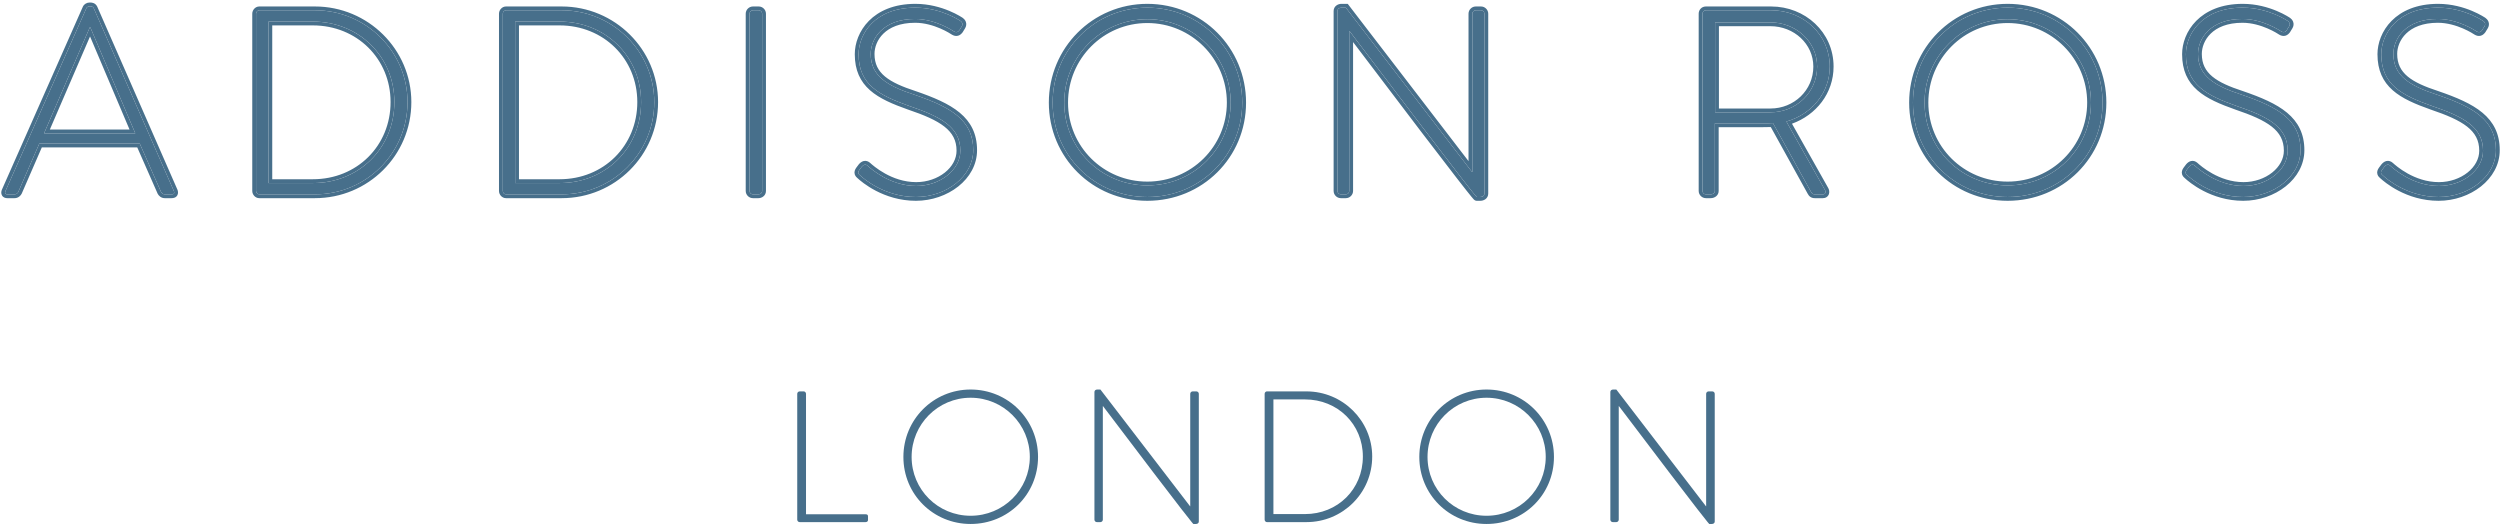
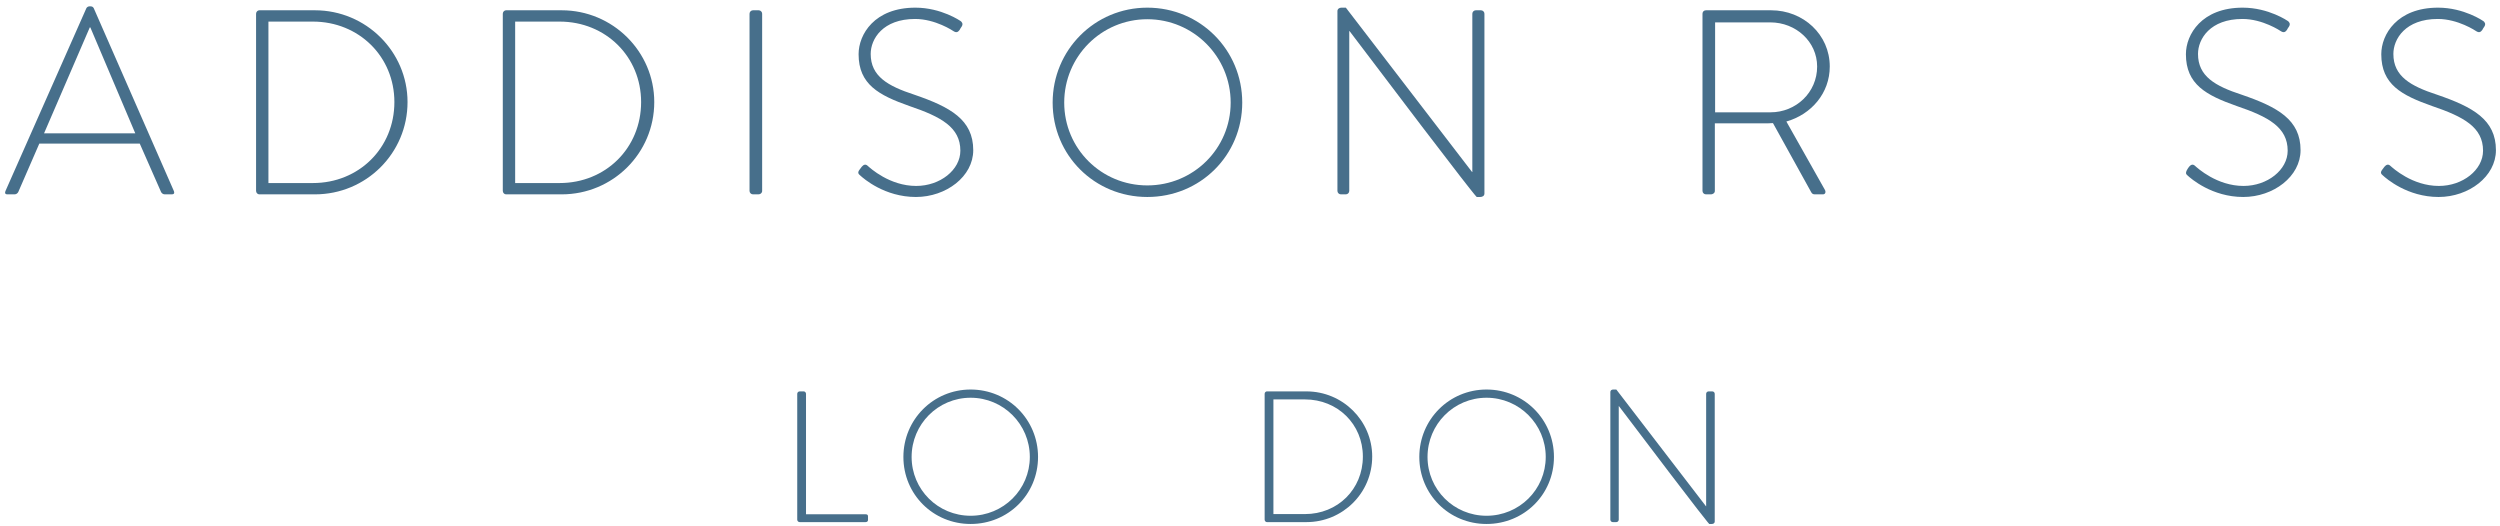
<svg xmlns="http://www.w3.org/2000/svg" width="656" height="138" viewBox="0 0 656 138" fill="none">
  <path d="M1.897 50.999H3.829C4.312 50.999 4.657 50.654 4.795 50.378L10.315 37.682H36.673L42.262 50.378C42.4 50.654 42.745 50.999 43.228 50.999H45.022C45.781 50.999 45.781 50.585 45.643 50.171L24.598 2.147C24.391 1.733 24.046 1.664 23.701 1.664H23.494C23.149 1.664 22.804 1.871 22.666 2.147L1.414 50.171C1.207 50.723 1.414 50.999 1.897 50.999ZM11.557 34.991L23.563 7.184H23.701L35.5 34.991H11.557Z" fill="#476F8B" />
  <path d="M67.193 50.102C67.193 50.585 67.607 50.999 68.021 50.999H82.649C96.035 50.999 106.937 40.235 106.937 26.78C106.937 13.532 96.035 2.699 82.649 2.699H68.021C67.607 2.699 67.193 3.113 67.193 3.596V50.102ZM70.436 48.032V5.666H82.097C94.172 5.666 103.487 14.843 103.487 26.78C103.487 38.855 94.172 48.032 82.097 48.032H70.436Z" fill="#476F8B" />
  <path d="M131.934 50.102C131.934 50.585 132.348 50.999 132.762 50.999H147.39C160.776 50.999 171.678 40.235 171.678 26.78C171.678 13.532 160.776 2.699 147.39 2.699H132.762C132.348 2.699 131.934 3.113 131.934 3.596V50.102ZM135.177 48.032V5.666H146.838C158.913 5.666 168.228 14.843 168.228 26.78C168.228 38.855 158.913 48.032 146.838 48.032H135.177Z" fill="#476F8B" />
  <path d="M196.676 50.102C196.676 50.585 197.09 50.999 197.573 50.999H199.022C199.505 50.999 199.988 50.654 199.988 50.102V3.596C199.988 3.113 199.574 2.699 199.091 2.699H197.573C197.09 2.699 196.676 3.113 196.676 3.596V50.102Z" fill="#476F8B" />
  <path d="M225.709 46.031C226.606 46.859 232.126 51.689 240.337 51.689C248.272 51.689 255.379 46.307 255.379 39.407C255.379 31.403 249.376 28.091 239.923 24.848C232.954 22.571 228.469 20.018 228.469 14.153C228.469 10.22 231.643 4.976 240.13 4.976C245.443 4.976 250.066 8.081 250.273 8.219C250.963 8.633 251.377 8.426 251.791 7.874C251.929 7.598 252.136 7.253 252.343 6.977C252.826 6.218 252.343 5.735 252.067 5.528C252.067 5.528 247.03 2.009 240.199 2.009C229.435 2.009 225.295 9.047 225.295 14.222C225.295 22.157 230.608 24.986 238.612 27.815C246.961 30.644 251.998 33.404 251.998 39.545C251.998 44.582 246.685 48.791 240.406 48.791C233.437 48.791 228.331 44.099 227.641 43.478C227.089 42.995 226.606 43.202 226.123 43.754L225.502 44.582C224.95 45.341 225.295 45.686 225.709 46.031Z" fill="#476F8B" />
  <path d="M276.215 26.918C276.215 40.787 287.255 51.689 301.055 51.689C314.924 51.689 325.964 40.787 325.964 26.918C325.964 13.118 314.924 2.009 301.055 2.009C287.255 2.009 276.215 13.118 276.215 26.918ZM279.25 26.918C279.25 14.843 288.98 5.045 301.055 5.045C313.13 5.045 322.927 14.843 322.927 26.918C322.927 38.993 313.13 48.653 301.055 48.653C288.98 48.653 279.25 38.993 279.25 26.918Z" fill="#476F8B" />
  <path d="M350.942 50.102C350.942 50.585 351.356 50.999 351.839 50.999H353.15C353.633 50.999 354.047 50.585 354.047 50.102V8.15H354.116C386.891 51.482 387.443 51.689 387.512 51.689H388.409C388.961 51.689 389.513 51.413 389.513 50.792V3.596C389.513 3.113 389.099 2.699 388.616 2.699H387.236C386.753 2.699 386.339 3.113 386.339 3.596V45.134C386.339 45.134 386.339 45.134 386.27 45.134L353.15 2.009H351.977C351.425 2.009 350.942 2.354 350.942 2.906V50.102Z" fill="#476F8B" />
  <path d="M446.733 50.102C446.733 50.585 447.147 50.999 447.63 50.999H448.872C449.562 50.999 449.976 50.585 449.976 50.102V32.369H462.672C463.569 32.369 464.328 32.369 465.225 32.3L475.23 50.378C475.437 50.792 475.713 50.999 476.196 50.999H478.335C479.025 50.999 479.163 50.309 478.818 49.757L468.744 31.886C475.299 30.023 480.129 24.434 480.129 17.465C480.129 9.047 473.16 2.699 464.742 2.699H447.63C447.078 2.699 446.733 3.113 446.733 3.596V50.102ZM450.045 29.471V5.873H464.535C471.228 5.873 476.817 10.91 476.817 17.465C476.817 24.296 471.228 29.471 464.604 29.471H450.045Z" fill="#476F8B" />
-   <path d="M501.96 26.918C501.96 40.787 513 51.689 526.8 51.689C540.669 51.689 551.709 40.787 551.709 26.918C551.709 13.118 540.669 2.009 526.8 2.009C513 2.009 501.96 13.118 501.96 26.918ZM504.996 26.918C504.996 14.843 514.725 5.045 526.8 5.045C538.875 5.045 548.673 14.843 548.673 26.918C548.673 38.993 538.875 48.653 526.8 48.653C514.725 48.653 504.996 38.993 504.996 26.918Z" fill="#476F8B" />
-   <path d="M573.997 46.031C574.894 46.859 580.414 51.689 588.625 51.689C596.56 51.689 603.667 46.307 603.667 39.407C603.667 31.403 597.664 28.091 588.211 24.848C581.242 22.571 576.757 20.018 576.757 14.153C576.757 10.22 579.931 4.976 588.418 4.976C593.731 4.976 598.354 8.081 598.561 8.219C599.251 8.633 599.665 8.426 600.079 7.874C600.217 7.598 600.424 7.253 600.631 6.977C601.114 6.218 600.631 5.735 600.355 5.528C600.355 5.528 595.318 2.009 588.487 2.009C577.723 2.009 573.583 9.047 573.583 14.222C573.583 22.157 578.896 24.986 586.9 27.815C595.249 30.644 600.286 33.404 600.286 39.545C600.286 44.582 594.973 48.791 588.694 48.791C581.725 48.791 576.619 44.099 575.929 43.478C575.377 42.995 574.894 43.202 574.411 43.754L573.79 44.582C573.238 45.341 573.583 45.686 573.997 46.031Z" fill="#476F8B" />
+   <path d="M573.997 46.031C574.894 46.859 580.414 51.689 588.625 51.689C596.56 51.689 603.667 46.307 603.667 39.407C603.667 31.403 597.664 28.091 588.211 24.848C581.242 22.571 576.757 20.018 576.757 14.153C576.757 10.22 579.931 4.976 588.418 4.976C593.731 4.976 598.354 8.081 598.561 8.219C599.251 8.633 599.665 8.426 600.079 7.874C600.217 7.598 600.424 7.253 600.631 6.977C601.114 6.218 600.631 5.735 600.355 5.528C600.355 5.528 595.318 2.009 588.487 2.009C577.723 2.009 573.583 9.047 573.583 14.222C573.583 22.157 578.896 24.986 586.9 27.815C595.249 30.644 600.286 33.404 600.286 39.545C600.286 44.582 594.973 48.791 588.694 48.791C581.725 48.791 576.619 44.099 575.929 43.478C575.377 42.995 574.894 43.202 574.411 43.754C573.238 45.341 573.583 45.686 573.997 46.031Z" fill="#476F8B" />
  <path d="M625.262 46.031C626.159 46.859 631.679 51.689 639.89 51.689C647.825 51.689 654.932 46.307 654.932 39.407C654.932 31.403 648.929 28.091 639.476 24.848C632.507 22.571 628.022 20.018 628.022 14.153C628.022 10.22 631.196 4.976 639.683 4.976C644.996 4.976 649.619 8.081 649.826 8.219C650.516 8.633 650.93 8.426 651.344 7.874C651.482 7.598 651.689 7.253 651.896 6.977C652.379 6.218 651.896 5.735 651.62 5.528C651.62 5.528 646.583 2.009 639.752 2.009C628.988 2.009 624.848 9.047 624.848 14.222C624.848 22.157 630.161 24.986 638.165 27.815C646.514 30.644 651.551 33.404 651.551 39.545C651.551 44.582 646.238 48.791 639.959 48.791C632.99 48.791 627.884 44.099 627.194 43.478C626.642 42.995 626.159 43.202 625.676 43.754L625.055 44.582C624.503 45.341 624.848 45.686 625.262 46.031Z" fill="#476F8B" />
-   <path fill-rule="evenodd" clip-rule="evenodd" d="M5.701 50.801L5.689 50.825C5.443 51.319 4.81 51.999 3.829 51.999H1.897C1.507 51.999 0.902 51.887 0.549 51.322C0.214 50.787 0.336 50.199 0.478 49.82L0.488 49.793L21.761 1.721L21.772 1.7C22.094 1.055 22.805 0.664 23.494 0.664H23.701C23.926 0.664 24.263 0.684 24.607 0.837C24.983 1.003 25.289 1.293 25.492 1.7L25.504 1.722L46.577 49.812L46.592 49.855C46.665 50.074 46.838 50.638 46.563 51.188C46.227 51.86 45.527 51.999 45.022 51.999H43.228C42.247 51.999 41.614 51.319 41.368 50.825L41.357 50.803L36.021 38.682H10.971L5.701 50.801ZM10.315 37.682H36.673L42.262 50.378C42.4 50.654 42.745 50.999 43.228 50.999H45.022C45.781 50.999 45.781 50.585 45.643 50.171L24.598 2.147C24.391 1.733 24.046 1.664 23.701 1.664H23.494C23.149 1.664 22.804 1.871 22.666 2.147L1.414 50.171C1.207 50.723 1.414 50.999 1.897 50.999H3.829C4.312 50.999 4.657 50.654 4.795 50.378L10.315 37.682ZM11.557 34.991H35.5L23.701 7.184H23.563L11.557 34.991ZM13.078 33.991H33.989L23.625 9.564L13.078 33.991ZM66.726 51.419C66.417 51.093 66.193 50.63 66.193 50.102V3.596C66.193 3.068 66.417 2.605 66.726 2.279C67.029 1.959 67.485 1.699 68.021 1.699H82.649C96.58 1.699 107.937 12.972 107.937 26.78C107.937 40.793 96.582 51.999 82.649 51.999H68.021C67.485 51.999 67.029 51.739 66.726 51.419ZM71.436 6.666V47.032H82.097C93.628 47.032 102.487 38.294 102.487 26.78C102.487 15.408 93.633 6.666 82.097 6.666H71.436ZM131.467 51.419C131.158 51.093 130.935 50.63 130.935 50.102V3.596C130.935 3.068 131.158 2.605 131.467 2.279C131.77 1.959 132.226 1.699 132.763 1.699H147.391C161.321 1.699 172.679 12.972 172.679 26.78C172.679 40.793 161.323 51.999 147.391 51.999H132.763C132.226 51.999 131.77 51.739 131.467 51.419ZM136.178 6.666V47.032H146.839C158.37 47.032 167.229 38.294 167.229 26.78C167.229 15.408 158.374 6.666 146.839 6.666H136.178ZM197.573 51.999C196.538 51.999 195.676 51.137 195.676 50.102V3.596C195.676 2.561 196.538 1.699 197.573 1.699H199.091C200.126 1.699 200.988 2.561 200.988 3.596V50.102C200.988 51.345 199.907 51.999 199.022 51.999H197.573ZM239.923 24.848C249.376 28.091 255.379 31.403 255.379 39.407C255.379 46.307 248.272 51.689 240.337 51.689C232.126 51.689 226.606 46.859 225.709 46.031C225.295 45.686 224.95 45.341 225.502 44.582L226.123 43.754C226.606 43.202 227.089 42.995 227.641 43.478L227.672 43.506C228.471 44.227 233.532 48.791 240.406 48.791C246.685 48.791 251.998 44.582 251.998 39.545C251.998 33.404 246.961 30.644 238.612 27.815C230.608 24.986 225.295 22.157 225.295 14.222C225.295 9.047 229.435 2.009 240.199 2.009C247.03 2.009 252.067 5.528 252.067 5.528C252.343 5.735 252.826 6.218 252.343 6.977C252.136 7.253 251.929 7.598 251.791 7.874C251.377 8.426 250.963 8.633 250.273 8.219L250.269 8.216C250.013 8.046 245.412 4.976 240.13 4.976C231.643 4.976 228.469 10.22 228.469 14.153C228.469 20.018 232.954 22.571 239.923 24.848ZM225.05 46.784C226.06 47.712 231.798 52.689 240.337 52.689C248.601 52.689 256.379 47.059 256.379 39.407C256.379 35.097 254.737 31.99 251.836 29.574C248.999 27.212 244.978 25.525 240.247 23.902L240.24 23.9L240.233 23.898C236.763 22.764 234.058 21.603 232.222 20.077C230.446 18.602 229.469 16.774 229.469 14.153C229.469 12.443 230.162 10.412 231.814 8.807C233.451 7.215 236.101 5.976 240.13 5.976C245.106 5.976 249.5 8.906 249.717 9.05L249.738 9.064L249.758 9.077C250.235 9.362 250.803 9.544 251.41 9.37C251.972 9.21 252.345 8.802 252.591 8.474L252.645 8.402L252.685 8.321C252.799 8.093 252.976 7.8 253.143 7.577L253.166 7.546L253.186 7.514C253.582 6.892 253.643 6.248 253.42 5.68C253.224 5.182 252.859 4.872 252.667 4.728L252.653 4.718L252.639 4.708L252.067 5.528C252.639 4.708 252.64 4.709 252.639 4.708L252.632 4.703L252.617 4.692C252.604 4.684 252.586 4.672 252.564 4.657C252.52 4.627 252.456 4.586 252.374 4.533C252.21 4.429 251.973 4.283 251.668 4.109C251.059 3.762 250.179 3.303 249.079 2.845C246.883 1.931 243.783 1.009 240.199 1.009C234.585 1.009 230.591 2.851 227.999 5.472C225.425 8.074 224.295 11.384 224.295 14.222C224.295 18.459 225.733 21.43 228.291 23.683C230.78 25.878 234.279 27.344 238.279 28.758L238.291 28.762C242.462 30.175 245.662 31.529 247.817 33.224C249.909 34.869 250.998 36.817 250.998 39.545C250.998 41.694 249.865 43.738 247.934 45.275C246.004 46.81 243.328 47.791 240.406 47.791C233.921 47.791 229.103 43.449 228.334 42.756L228.31 42.735L228.299 42.725C227.845 42.328 227.264 42.101 226.621 42.256C226.066 42.39 225.654 42.771 225.37 43.096L225.345 43.124L224.697 43.988L224.693 43.994C224.325 44.499 224.087 45.106 224.287 45.756C224.45 46.286 224.862 46.628 225.05 46.784ZM301.055 52.689C286.708 52.689 275.215 41.345 275.215 26.918C275.215 12.569 286.699 1.009 301.055 1.009C315.478 1.009 326.964 12.568 326.964 26.918C326.964 41.347 315.469 52.689 301.055 52.689ZM301.055 6.045C289.536 6.045 280.251 15.391 280.251 26.918C280.251 38.437 289.528 47.653 301.055 47.653C312.586 47.653 321.928 38.432 321.928 26.918C321.928 15.395 312.577 6.045 301.055 6.045ZM353.15 2.009L386.27 45.134H386.339V3.596C386.339 3.113 386.753 2.699 387.236 2.699H388.616C389.099 2.699 389.513 3.113 389.513 3.596V50.792C389.513 51.413 388.961 51.689 388.409 51.689H387.512C387.444 51.689 386.902 51.486 355.047 9.381C354.74 8.974 354.429 8.564 354.116 8.15H354.047V50.102C354.047 50.585 353.633 50.999 353.15 50.999H351.839C351.356 50.999 350.942 50.585 350.942 50.102V2.906C350.942 2.354 351.425 2.009 351.977 2.009H353.15ZM355.047 11.038V50.102C355.047 51.137 354.185 51.999 353.15 51.999H351.839C350.804 51.999 349.942 51.137 349.942 50.102V2.906C349.942 1.624 351.07 1.009 351.977 1.009H353.643L385.339 42.28V3.596C385.339 2.561 386.201 1.699 387.236 1.699H388.616C389.651 1.699 390.513 2.561 390.513 3.596V50.792C390.513 51.446 390.202 51.967 389.746 52.289C389.328 52.586 388.833 52.689 388.409 52.689H387.512C387.401 52.689 387.262 52.671 387.115 52.609C387.002 52.561 386.921 52.503 386.879 52.471C386.797 52.408 386.726 52.337 386.676 52.284C386.565 52.166 386.39 51.965 386.102 51.615C385.519 50.907 384.411 49.517 382.289 46.782C378.193 41.505 370.298 31.192 355.047 11.038ZM447.631 51.999C446.595 51.999 445.734 51.137 445.734 50.102V3.596C445.734 2.612 446.476 1.699 447.631 1.699H464.743C473.658 1.699 481.13 8.442 481.13 17.465C481.13 24.499 476.536 30.177 470.217 32.462L479.68 49.249C479.96 49.709 480.103 50.314 479.917 50.891C479.819 51.197 479.626 51.49 479.325 51.702C479.025 51.912 478.677 51.999 478.336 51.999H476.197C475.807 51.999 475.411 51.913 475.055 51.676C474.716 51.449 474.497 51.142 474.346 50.846L464.657 33.337C463.985 33.369 463.364 33.369 462.687 33.369H450.977V50.102C450.977 51.27 449.972 51.999 448.873 51.999H447.631ZM465.226 32.3L475.231 50.378C475.438 50.792 475.714 50.999 476.197 50.999H478.336C479.026 50.999 479.164 50.309 478.819 49.757L468.745 31.886C469.074 31.793 469.399 31.69 469.719 31.578C475.772 29.458 480.13 24.084 480.13 17.465C480.13 9.047 473.161 2.699 464.743 2.699H447.631C447.079 2.699 446.734 3.113 446.734 3.596V50.102C446.734 50.585 447.148 50.999 447.631 50.999H448.873C449.563 50.999 449.977 50.585 449.977 50.102V32.369H462.673C463.57 32.369 464.329 32.369 465.226 32.3ZM451.046 6.873V28.471H464.605C470.71 28.471 475.818 23.711 475.818 17.465C475.818 11.529 470.745 6.873 464.536 6.873H451.046ZM526.801 52.689C512.454 52.689 500.961 41.345 500.961 26.918C500.961 12.569 512.445 1.009 526.801 1.009C541.224 1.009 552.71 12.568 552.71 26.918C552.71 41.347 541.215 52.689 526.801 52.689ZM526.801 6.045C515.282 6.045 505.997 15.391 505.997 26.918C505.997 38.437 515.274 47.653 526.801 47.653C538.332 47.653 547.674 38.432 547.674 26.918C547.674 15.395 538.323 6.045 526.801 6.045ZM588.211 24.848C597.664 28.091 603.667 31.403 603.667 39.407C603.667 46.307 596.56 51.689 588.625 51.689C580.414 51.689 574.894 46.859 573.997 46.031C573.583 45.686 573.238 45.341 573.79 44.582L574.411 43.754C574.894 43.202 575.377 42.995 575.929 43.478L575.96 43.506C576.76 44.227 581.821 48.791 588.694 48.791C594.973 48.791 600.286 44.582 600.286 39.545C600.286 33.404 595.249 30.644 586.9 27.815C578.896 24.986 573.583 22.157 573.583 14.222C573.583 9.047 577.723 2.009 588.487 2.009C595.318 2.009 600.355 5.528 600.355 5.528C600.631 5.735 601.114 6.218 600.631 6.977C600.424 7.253 600.217 7.598 600.079 7.874C599.665 8.426 599.251 8.633 598.561 8.219L598.557 8.216C598.3 8.045 593.7 4.976 588.418 4.976C579.931 4.976 576.757 10.22 576.757 14.153C576.757 20.018 581.242 22.571 588.211 24.848ZM573.339 46.784C574.351 47.714 580.089 52.689 588.625 52.689C596.889 52.689 604.667 47.059 604.667 39.407C604.667 35.097 603.026 31.99 600.124 29.574C597.288 27.212 593.267 25.525 588.536 23.902L588.529 23.9L588.522 23.898C585.051 22.764 582.346 21.603 580.51 20.077C578.735 18.602 577.757 16.774 577.757 14.153C577.757 12.443 578.451 10.412 580.102 8.807C581.74 7.215 584.389 5.976 588.418 5.976C593.395 5.976 597.789 8.906 598.005 9.05L598.006 9.051L598.026 9.064L598.047 9.077C598.523 9.362 599.092 9.544 599.698 9.37C600.261 9.21 600.633 8.802 600.879 8.474L600.933 8.402L600.974 8.321C601.088 8.093 601.264 7.8 601.431 7.577L601.454 7.546L601.475 7.514C601.87 6.892 601.932 6.248 601.708 5.68C601.513 5.182 601.147 4.872 600.955 4.728L600.942 4.718L600.928 4.708L600.355 5.528C600.927 4.709 600.928 4.709 600.928 4.708L600.927 4.707L600.925 4.706L600.92 4.703L600.905 4.692C600.892 4.684 600.875 4.672 600.853 4.657C600.808 4.627 600.745 4.586 600.663 4.533C600.499 4.429 600.261 4.283 599.956 4.109C599.347 3.762 598.467 3.303 597.367 2.845C595.171 1.931 592.071 1.009 588.487 1.009C582.874 1.009 578.88 2.851 576.288 5.472C573.713 8.074 572.583 11.384 572.583 14.222C572.583 18.459 574.022 21.43 576.579 23.683C579.068 25.878 582.567 27.344 586.567 28.758L586.579 28.762C590.75 30.175 593.95 31.529 596.106 33.224C598.197 34.869 599.286 36.817 599.286 39.545C599.286 41.694 598.153 43.738 596.222 45.275C594.292 46.81 591.616 47.791 588.694 47.791C582.21 47.791 577.391 43.449 576.622 42.756L576.598 42.735L576.588 42.725C576.134 42.328 575.552 42.101 574.91 42.256C574.354 42.39 573.943 42.771 573.659 43.096L573.634 43.124L572.99 43.982L572.986 43.988L572.981 43.994C572.614 44.499 572.376 45.106 572.576 45.756C572.739 46.286 573.15 46.628 573.338 46.783L573.339 46.784ZM639.476 24.848C648.929 28.091 654.932 31.403 654.932 39.407C654.932 46.307 647.825 51.689 639.89 51.689C631.679 51.689 626.159 46.859 625.262 46.031C624.848 45.686 624.503 45.341 625.055 44.582L625.676 43.754C626.159 43.202 626.642 42.995 627.194 43.478L627.225 43.506C628.025 44.227 633.086 48.791 639.959 48.791C646.238 48.791 651.551 44.582 651.551 39.545C651.551 33.404 646.514 30.644 638.165 27.815C630.161 24.986 624.848 22.157 624.848 14.222C624.848 9.047 628.988 2.009 639.752 2.009C646.583 2.009 651.62 5.528 651.62 5.528C651.896 5.735 652.379 6.218 651.896 6.977C651.689 7.253 651.482 7.598 651.344 7.874C650.93 8.426 650.516 8.633 649.826 8.219L649.822 8.216C649.565 8.045 644.965 4.976 639.683 4.976C631.196 4.976 628.022 10.22 628.022 14.153C628.022 20.018 632.507 22.571 639.476 24.848ZM624.604 46.784C625.616 47.714 631.354 52.689 639.89 52.689C648.154 52.689 655.932 47.059 655.932 39.407C655.932 35.097 654.291 31.99 651.389 29.574C648.553 27.212 644.531 25.525 639.8 23.902L639.793 23.9L639.786 23.898C636.316 22.764 633.611 21.603 631.775 20.077C630 18.602 629.022 16.774 629.022 14.153C629.022 12.443 629.716 10.412 631.367 8.807C633.004 7.215 635.654 5.976 639.683 5.976C644.659 5.976 649.053 8.906 649.27 9.05L649.271 9.051L649.291 9.064L649.311 9.077C649.788 9.362 650.356 9.544 650.963 9.37C651.526 9.21 651.898 8.802 652.144 8.474L652.198 8.402L652.238 8.321C652.353 8.093 652.529 7.8 652.696 7.577L652.719 7.546L652.74 7.514C653.135 6.892 653.196 6.248 652.973 5.68C652.778 5.182 652.412 4.872 652.22 4.728L652.206 4.718L652.193 4.708L651.62 5.528C652.192 4.709 652.193 4.709 652.193 4.708L652.191 4.707L652.19 4.706L652.185 4.703L652.17 4.692C652.157 4.684 652.14 4.672 652.117 4.657C652.073 4.627 652.009 4.586 651.927 4.533C651.763 4.429 651.526 4.283 651.221 4.109C650.612 3.762 649.732 3.303 648.632 2.845C646.436 1.931 643.336 1.009 639.752 1.009C634.139 1.009 630.145 2.851 627.552 5.472C624.978 8.074 623.848 11.384 623.848 14.222C623.848 18.459 625.287 21.43 627.844 23.683C630.333 25.878 633.832 27.344 637.832 28.758L637.844 28.762C642.015 30.175 645.215 31.529 647.371 33.224C649.462 34.869 650.551 36.817 650.551 39.545C650.551 41.694 649.418 43.738 647.487 45.275C645.557 46.81 642.881 47.791 639.959 47.791C633.475 47.791 628.656 43.449 627.887 42.756L627.863 42.735L627.852 42.725C627.398 42.328 626.817 42.101 626.174 42.256C625.619 42.39 625.207 42.771 624.923 43.096L624.898 43.124L624.255 43.982L624.25 43.988L624.246 43.994C623.879 44.499 623.64 45.106 623.84 45.756C624.003 46.286 624.415 46.628 624.603 46.783L624.604 46.784ZM68.021 50.999C67.607 50.999 67.193 50.585 67.193 50.102V3.596C67.193 3.113 67.607 2.699 68.021 2.699H82.649C96.035 2.699 106.937 13.532 106.937 26.78C106.937 40.235 96.035 50.999 82.649 50.999H68.021ZM70.436 48.032H82.097C94.172 48.032 103.487 38.855 103.487 26.78C103.487 14.843 94.172 5.666 82.097 5.666H70.436V48.032ZM132.763 50.999C132.349 50.999 131.935 50.585 131.935 50.102V3.596C131.935 3.113 132.349 2.699 132.763 2.699H147.391C160.777 2.699 171.679 13.532 171.679 26.78C171.679 40.235 160.777 50.999 147.391 50.999H132.763ZM135.178 48.032H146.839C158.914 48.032 168.229 38.855 168.229 26.78C168.229 14.843 158.914 5.666 146.839 5.666H135.178V48.032ZM197.573 50.999C197.09 50.999 196.676 50.585 196.676 50.102V3.596C196.676 3.113 197.09 2.699 197.573 2.699H199.091C199.574 2.699 199.988 3.113 199.988 3.596V50.102C199.988 50.654 199.505 50.999 199.022 50.999H197.573ZM301.055 51.689C287.255 51.689 276.215 40.787 276.215 26.918C276.215 13.118 287.255 2.009 301.055 2.009C314.924 2.009 325.964 13.118 325.964 26.918C325.964 40.787 314.924 51.689 301.055 51.689ZM301.055 5.045C288.98 5.045 279.251 14.843 279.251 26.918C279.251 38.993 288.98 48.653 301.055 48.653C313.13 48.653 322.928 38.993 322.928 26.918C322.928 14.843 313.13 5.045 301.055 5.045ZM450.046 29.471H464.605C471.229 29.471 476.818 24.296 476.818 17.465C476.818 10.91 471.229 5.873 464.536 5.873H450.046V29.471ZM526.801 51.689C513.001 51.689 501.961 40.787 501.961 26.918C501.961 13.118 513.001 2.009 526.801 2.009C540.67 2.009 551.71 13.118 551.71 26.918C551.71 40.787 540.67 51.689 526.801 51.689ZM526.801 5.045C514.726 5.045 504.997 14.843 504.997 26.918C504.997 38.993 514.726 48.653 526.801 48.653C538.876 48.653 548.674 38.993 548.674 26.918C548.674 14.843 538.876 5.045 526.801 5.045Z" fill="#476F8B" />
  <path d="M209.194 136.364C209.194 136.707 209.488 137.001 209.831 137.001H227.128C227.471 137.001 227.765 136.805 227.765 136.462V135.58C227.765 135.237 227.716 134.943 227.128 134.943H211.497V103.338C211.497 102.995 211.203 102.701 210.909 102.701H209.831C209.488 102.701 209.194 102.995 209.194 103.338V136.364Z" fill="#476F8B" />
  <path d="M237.052 119.9C237.052 129.749 244.892 137.491 254.692 137.491C264.541 137.491 272.381 129.749 272.381 119.9C272.381 110.1 264.541 102.211 254.692 102.211C244.892 102.211 237.052 110.1 237.052 119.9ZM239.208 119.9C239.208 111.325 246.117 104.367 254.692 104.367C263.267 104.367 270.225 111.325 270.225 119.9C270.225 128.475 263.267 135.335 254.692 135.335C246.117 135.335 239.208 128.475 239.208 119.9Z" fill="#476F8B" />
-   <path d="M287.179 136.364C287.179 136.707 287.473 137.001 287.816 137.001H288.747C289.09 137.001 289.384 136.707 289.384 136.364V106.572H289.433C312.708 137.344 313.1 137.491 313.149 137.491H313.786C314.178 137.491 314.57 137.295 314.57 136.854V103.338C314.57 102.995 314.276 102.701 313.933 102.701H312.953C312.61 102.701 312.316 102.995 312.316 103.338V132.836C312.316 132.836 312.316 132.836 312.267 132.836L288.747 102.211H287.914C287.522 102.211 287.179 102.456 287.179 102.848V136.364Z" fill="#476F8B" />
  <path d="M331.842 136.364C331.842 136.707 332.136 137.001 332.43 137.001H342.818C352.324 137.001 360.066 129.357 360.066 119.802C360.066 110.394 352.324 102.701 342.818 102.701H332.43C332.136 102.701 331.842 102.995 331.842 103.338V136.364ZM334.145 134.894V104.808H342.426C351.001 104.808 357.616 111.325 357.616 119.802C357.616 128.377 351.001 134.894 342.426 134.894H334.145Z" fill="#476F8B" />
  <path d="M372.428 119.9C372.428 129.749 380.268 137.491 390.068 137.491C399.917 137.491 407.757 129.749 407.757 119.9C407.757 110.1 399.917 102.211 390.068 102.211C380.268 102.211 372.428 110.1 372.428 119.9ZM374.583 119.9C374.583 111.325 381.493 104.367 390.068 104.367C398.643 104.367 405.601 111.325 405.601 119.9C405.601 128.475 398.643 135.335 390.068 135.335C381.493 135.335 374.583 128.475 374.583 119.9Z" fill="#476F8B" />
  <path d="M422.555 136.364C422.555 136.707 422.849 137.001 423.192 137.001H424.123C424.466 137.001 424.76 136.707 424.76 136.364V106.572H424.809C448.084 137.344 448.476 137.491 448.525 137.491H449.162C449.554 137.491 449.946 137.295 449.946 136.854V103.338C449.946 102.995 449.652 102.701 449.309 102.701H448.329C447.986 102.701 447.692 102.995 447.692 103.338V132.836C447.692 132.836 447.692 132.836 447.643 132.836L424.123 102.211H423.29C422.898 102.211 422.555 102.456 422.555 102.848V136.364Z" fill="#476F8B" />
</svg>